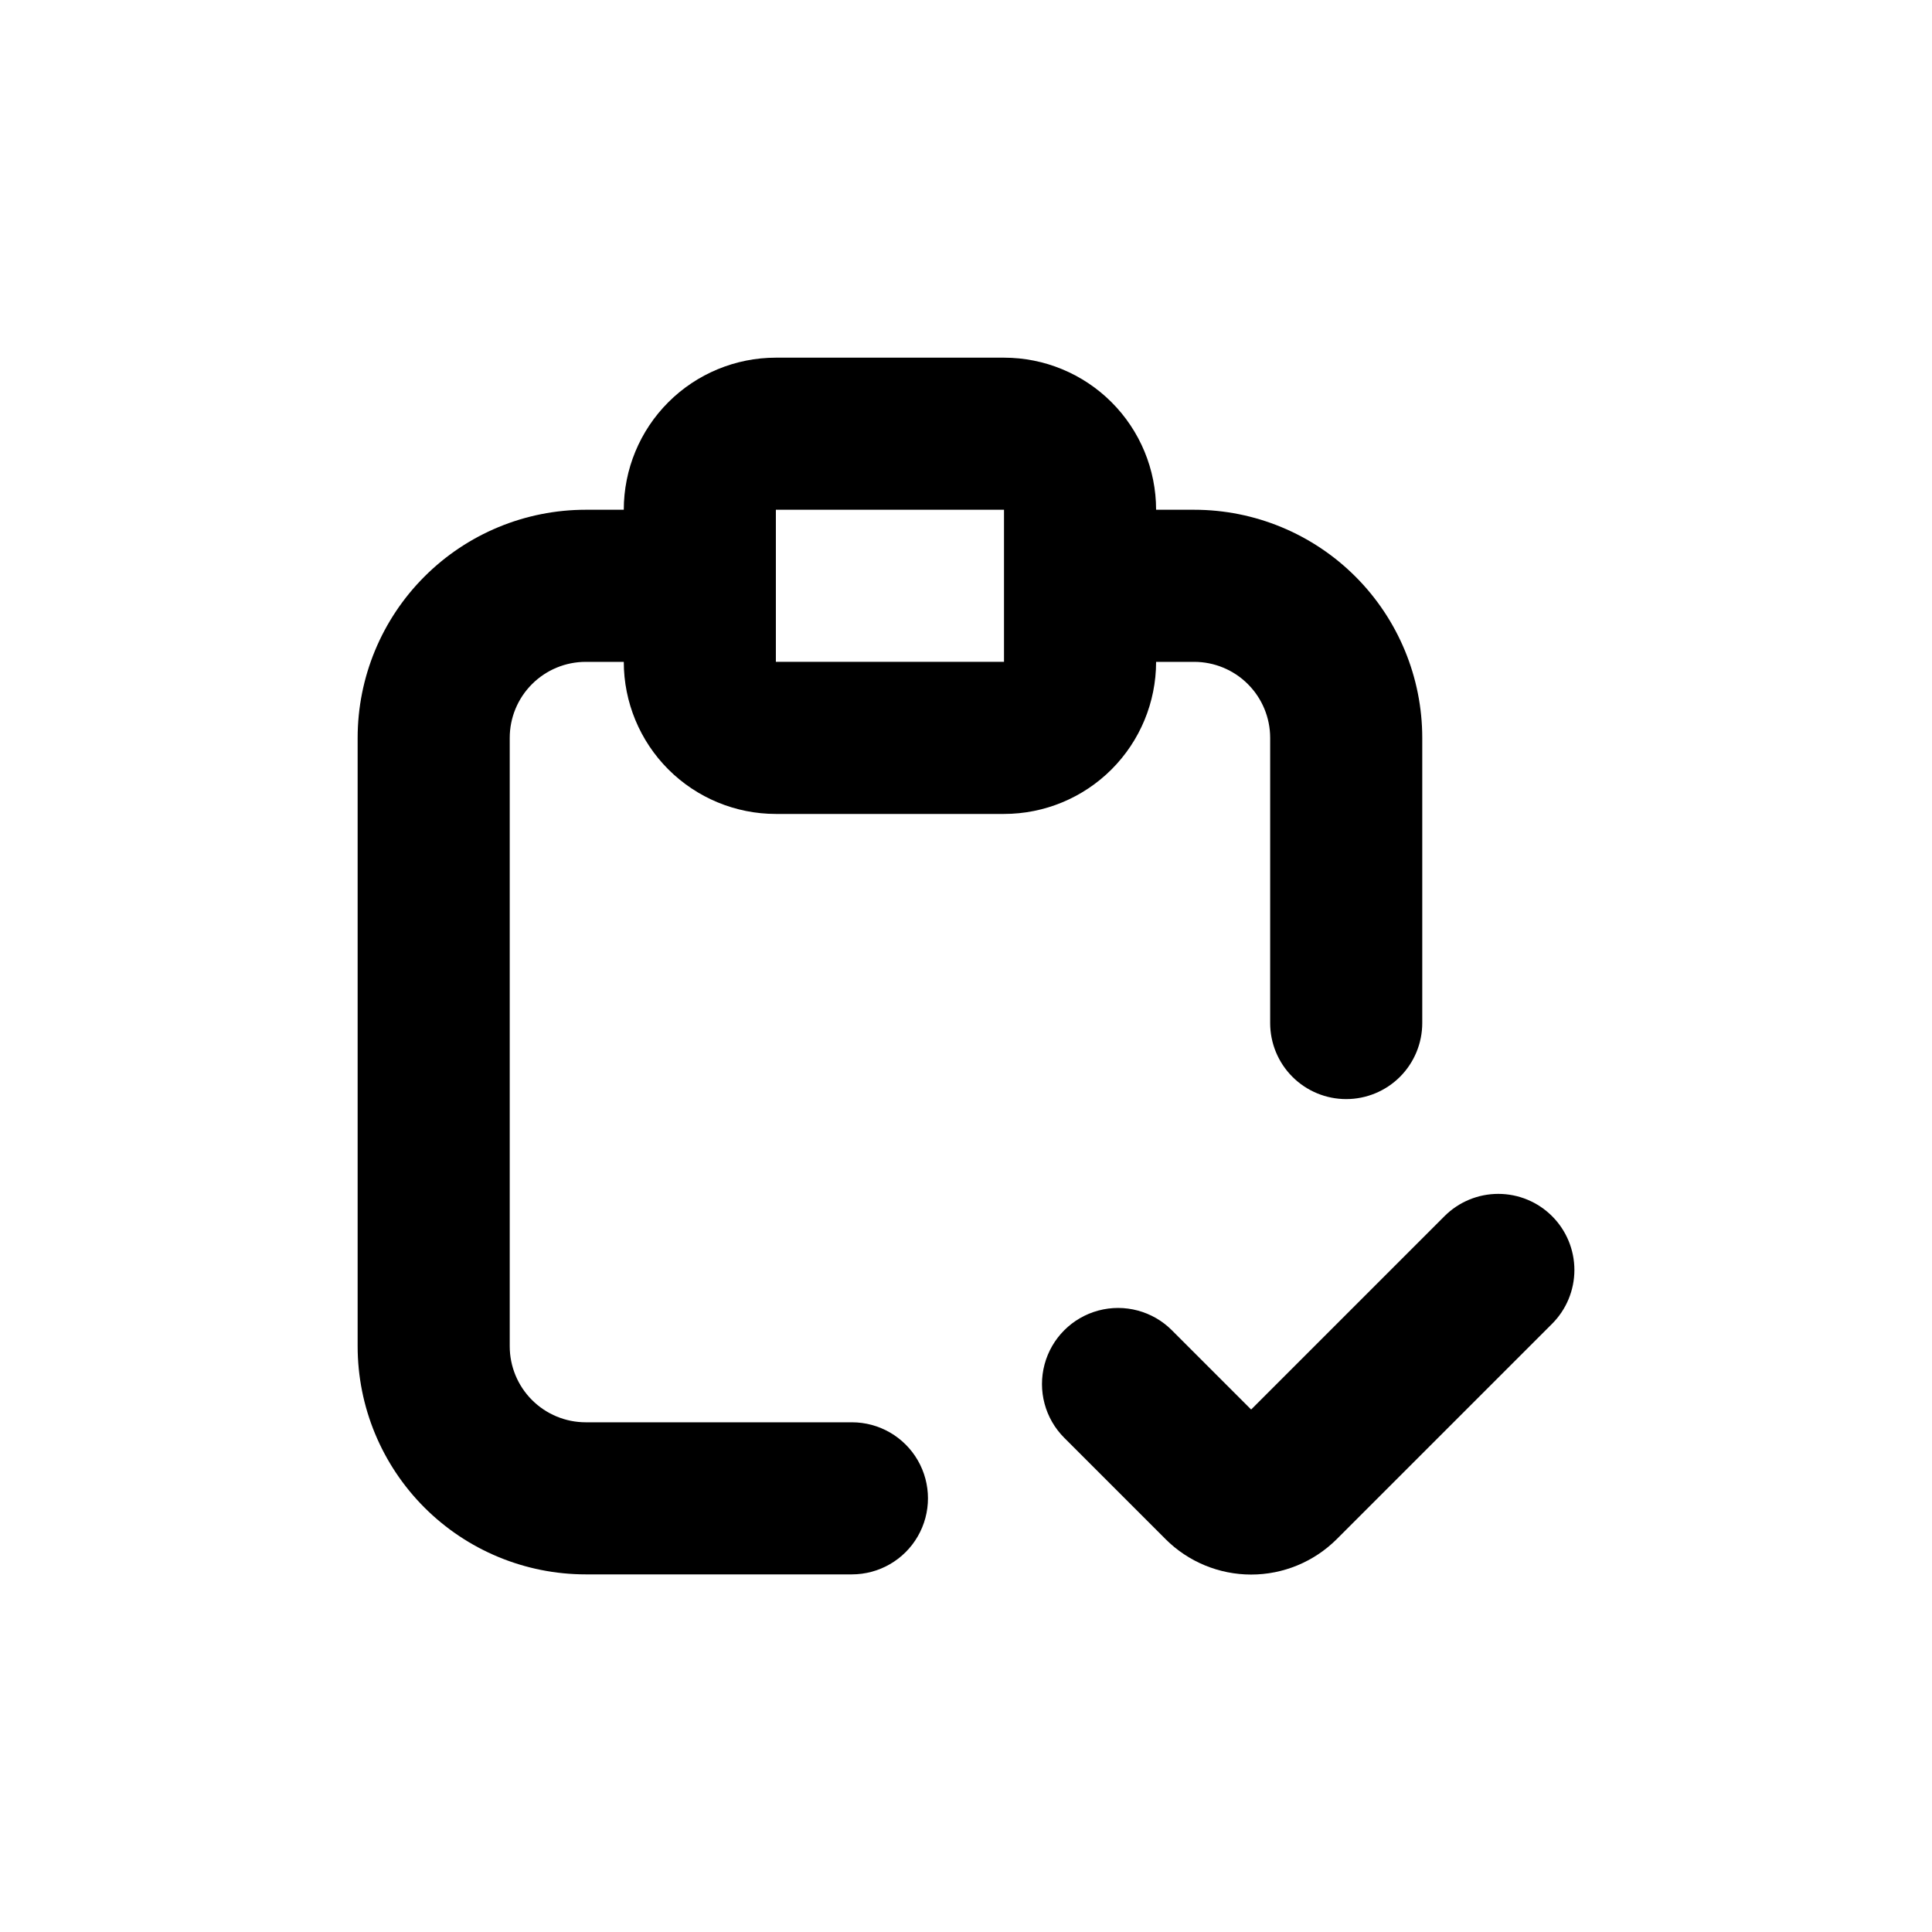
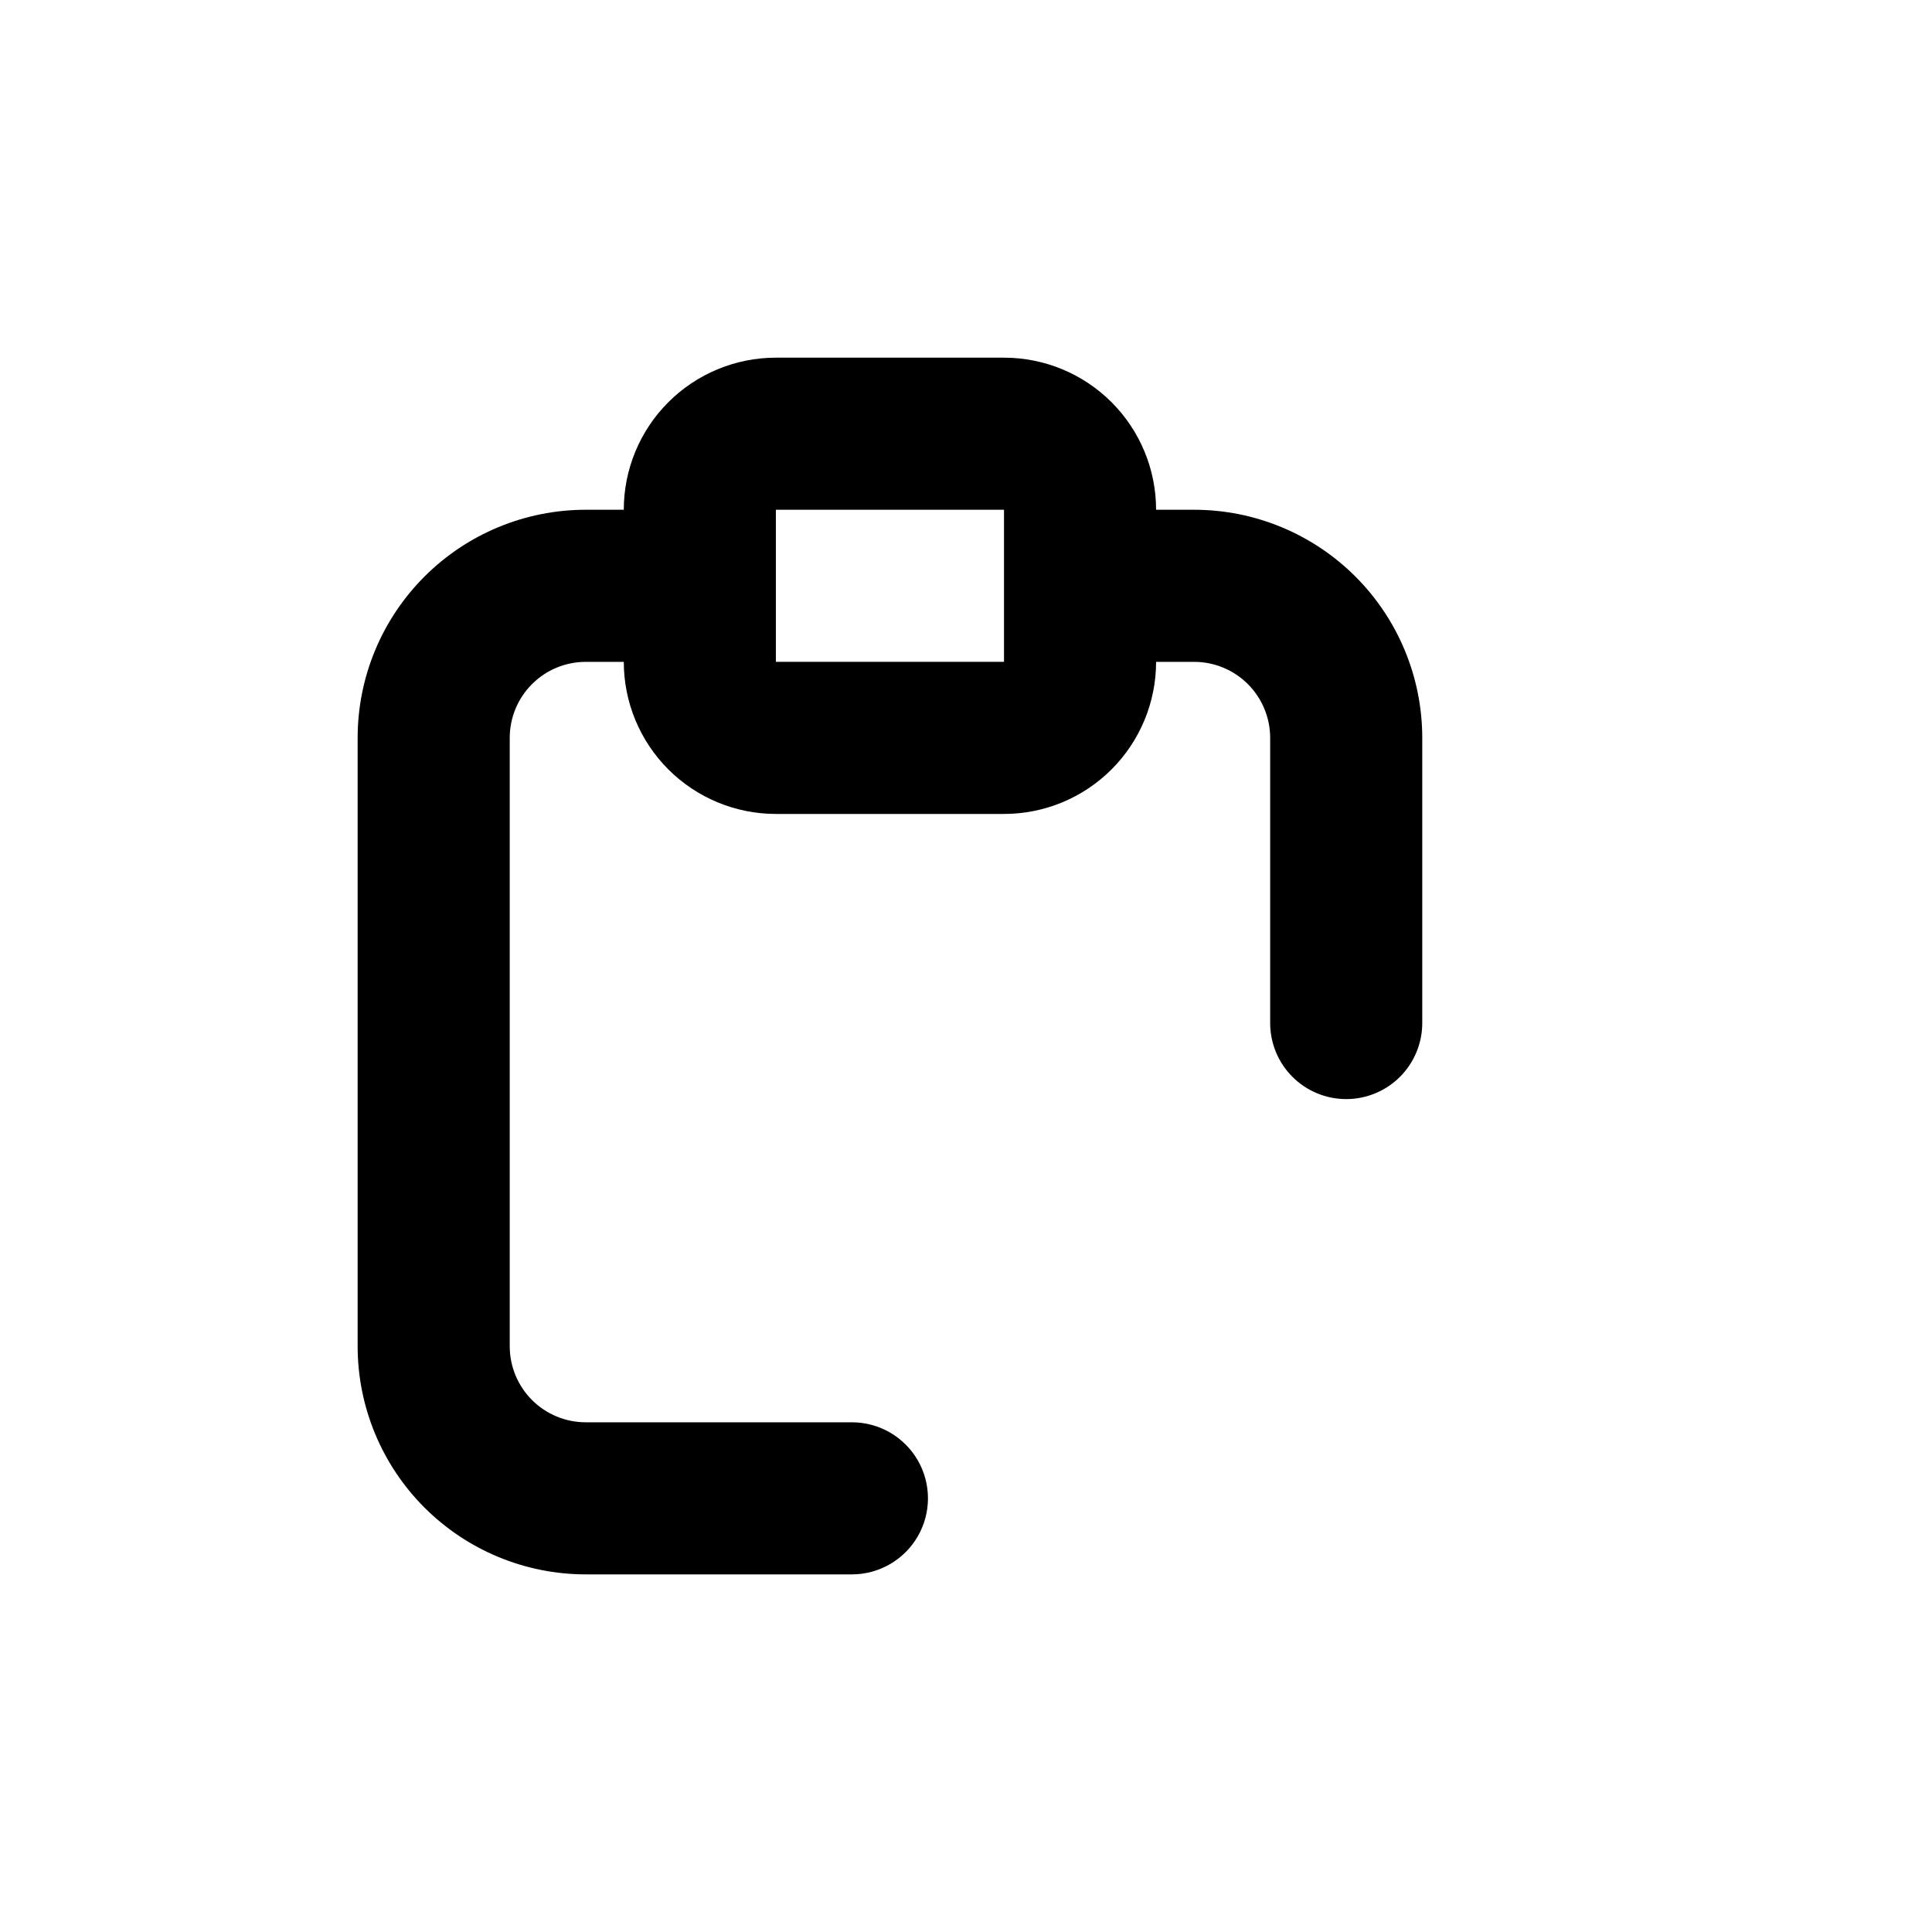
<svg xmlns="http://www.w3.org/2000/svg" fill="#000000" width="800px" height="800px" version="1.1" viewBox="144 144 512 512">
  <g>
-     <path d="m555.32 466.3c-3.781-3.785-8.91-5.91-14.258-5.91-5.352 0-10.48 2.125-14.258 5.91l-51.238 51.238-21.008-21.008v-0.004c-5.094-5.094-12.52-7.082-19.477-5.219-6.961 1.867-12.395 7.301-14.258 14.258-1.867 6.961 0.125 14.383 5.219 19.477l26.852 26.852v0.004c6.016 6.004 14.172 9.375 22.672 9.375s16.652-3.371 22.672-9.375l57.082-57.082c3.781-3.781 5.91-8.91 5.91-14.258s-2.129-10.48-5.91-14.258z" />
    <path d="m500.76 435.27c5.344 0 10.469-2.125 14.25-5.902 3.777-3.781 5.902-8.906 5.902-14.25v-75.57c0-16.035-6.371-31.414-17.707-42.75-11.34-11.34-26.719-17.707-42.75-17.707h-10.078c0-10.691-4.246-20.941-11.805-28.5-7.559-7.559-17.809-11.805-28.5-11.805h-60.457c-10.688 0-20.941 4.246-28.5 11.805-7.559 7.559-11.805 17.809-11.805 28.5h-10.074c-16.035 0-31.414 6.367-42.75 17.707-11.34 11.336-17.707 26.715-17.707 42.75v161.22c0 16.031 6.367 31.41 17.707 42.75 11.336 11.336 26.715 17.707 42.75 17.707h70.531c7.199 0 13.852-3.844 17.453-10.078 3.602-6.234 3.602-13.918 0-20.152-3.602-6.234-10.254-10.074-17.453-10.074h-70.531c-5.348 0-10.473-2.125-14.25-5.902-3.781-3.781-5.902-8.906-5.902-14.25v-161.22c0-5.348 2.121-10.473 5.902-14.25 3.777-3.781 8.902-5.902 14.25-5.902h10.078-0.004c0 10.688 4.246 20.941 11.805 28.5 7.559 7.559 17.812 11.805 28.5 11.805h60.457c10.691 0 20.941-4.246 28.5-11.805 7.559-7.559 11.805-17.812 11.805-28.5h10.078c5.344 0 10.469 2.121 14.25 5.902 3.777 3.777 5.902 8.902 5.902 14.25v75.57c0 5.344 2.121 10.469 5.902 14.25 3.777 3.777 8.902 5.902 14.25 5.902zm-90.688-115.88h-60.457v-40.305h60.457z" />
  </g>
</svg>